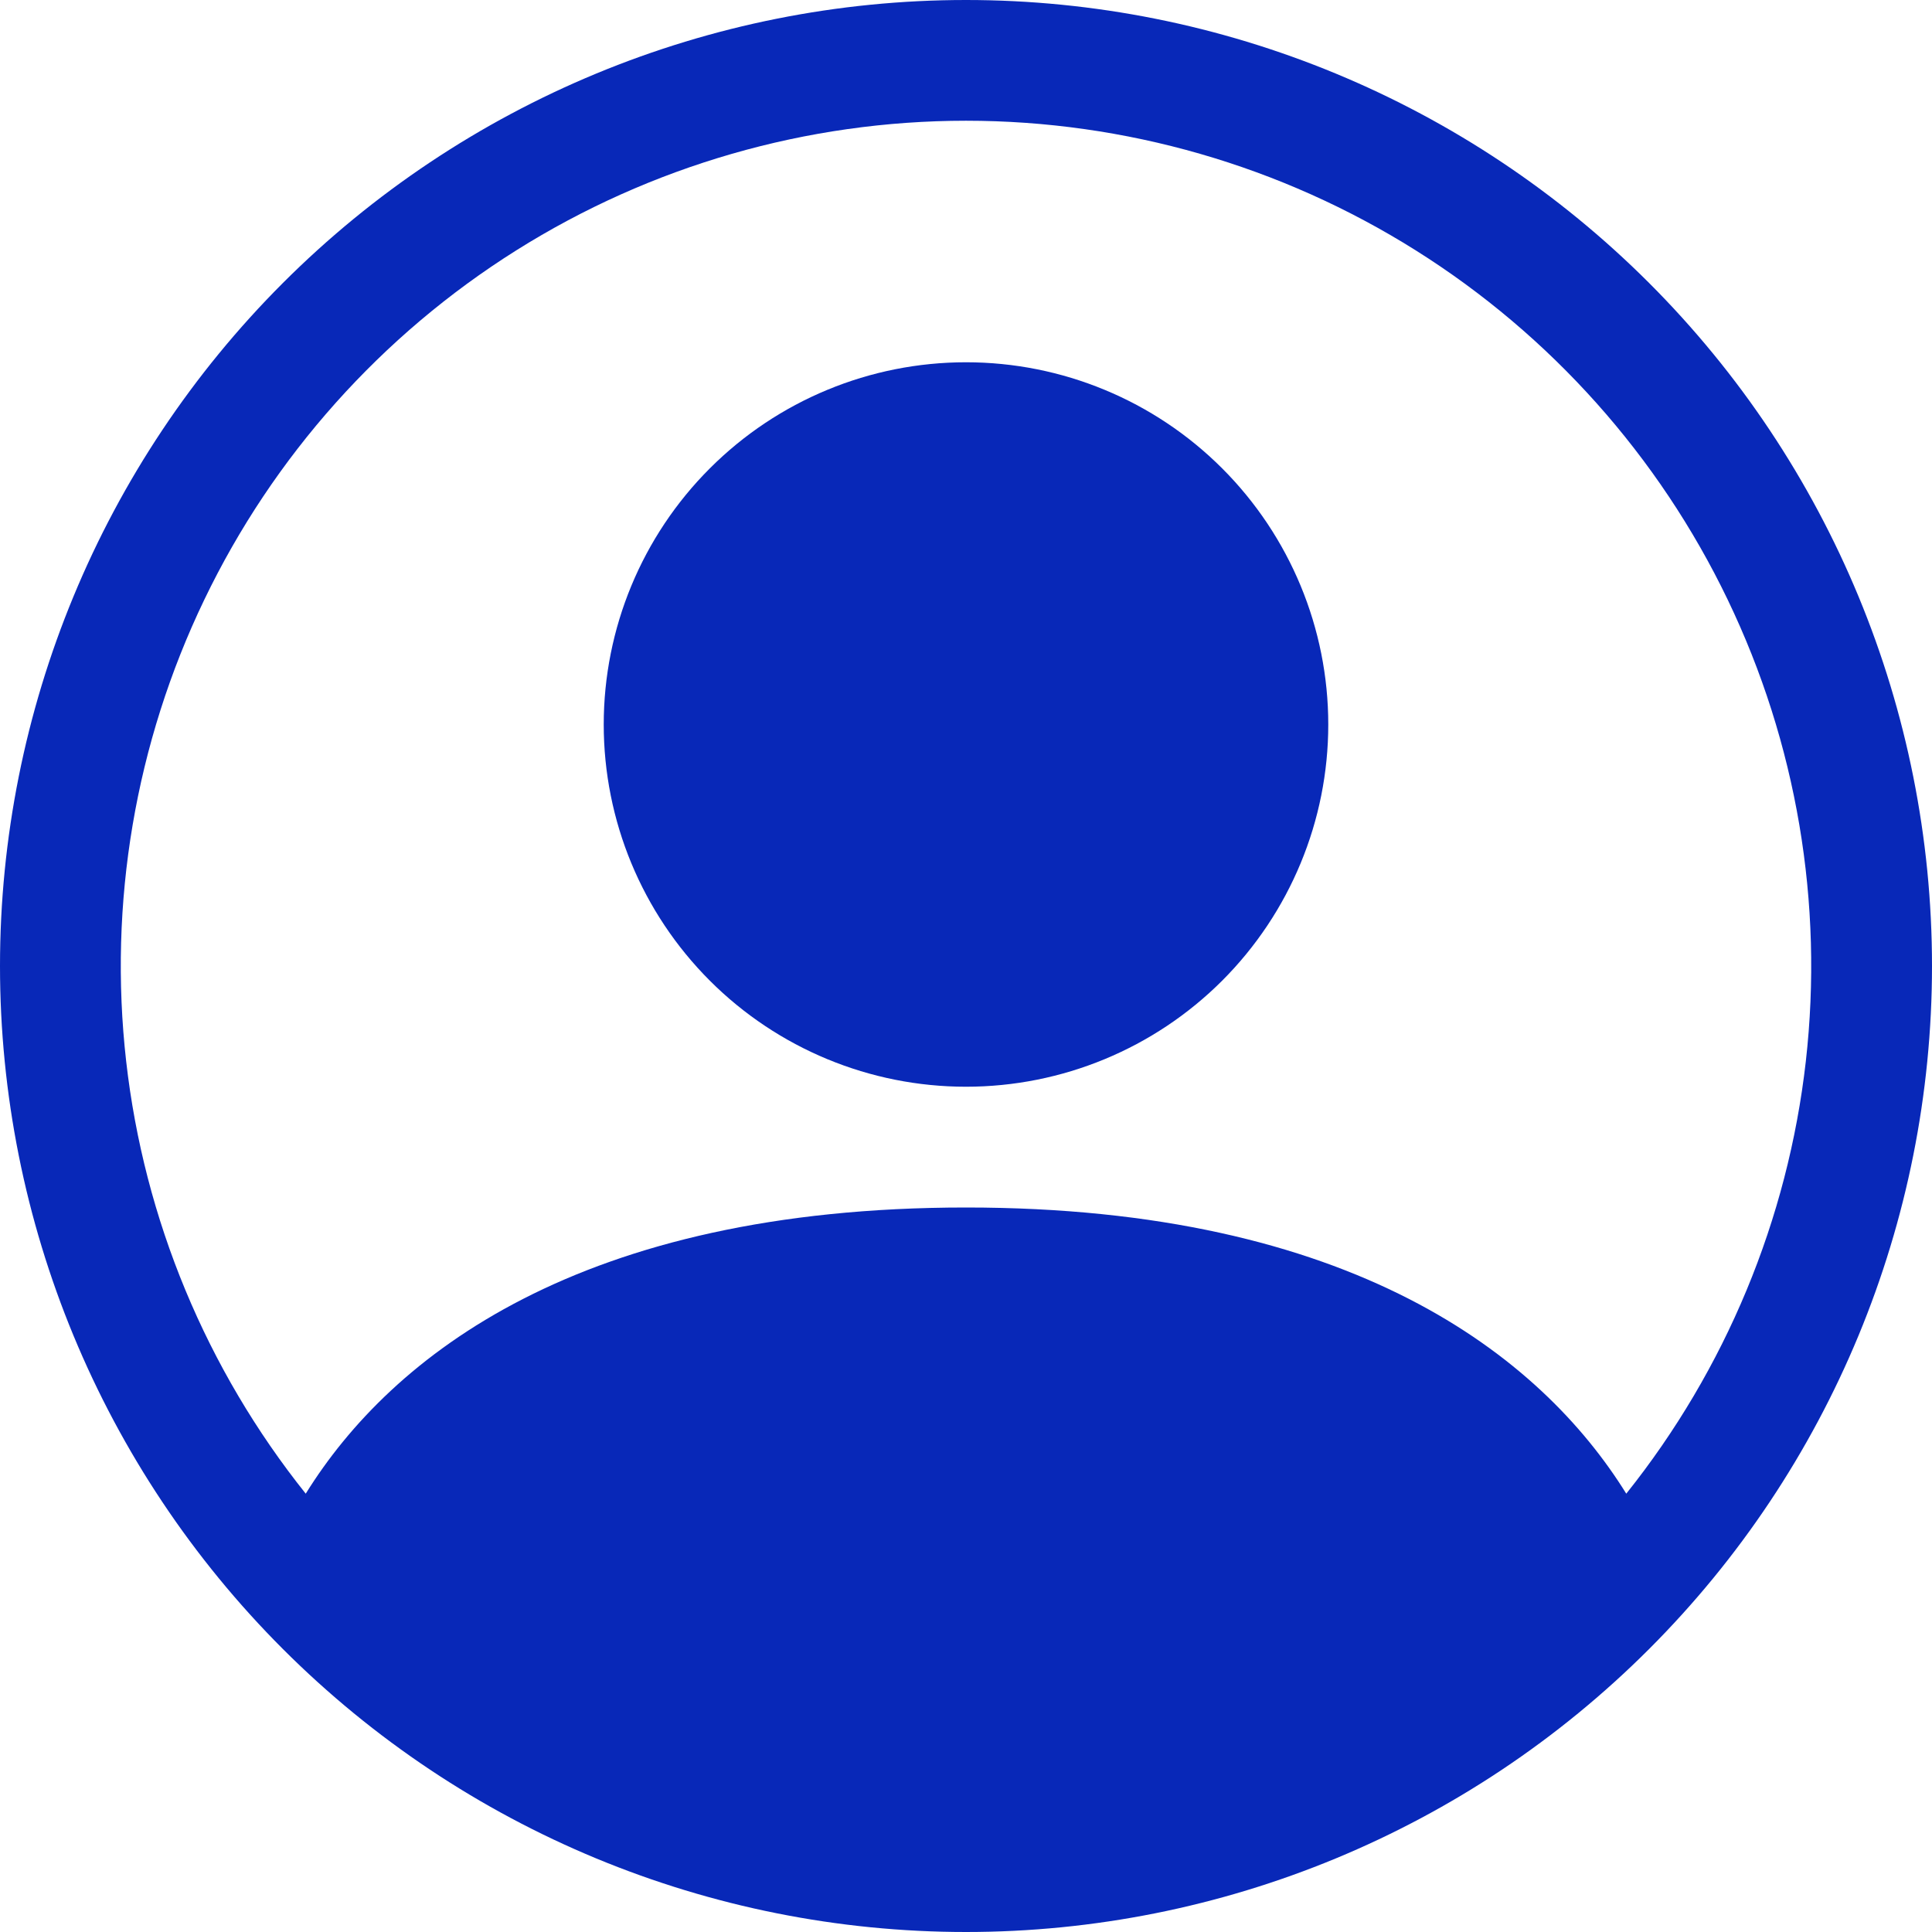
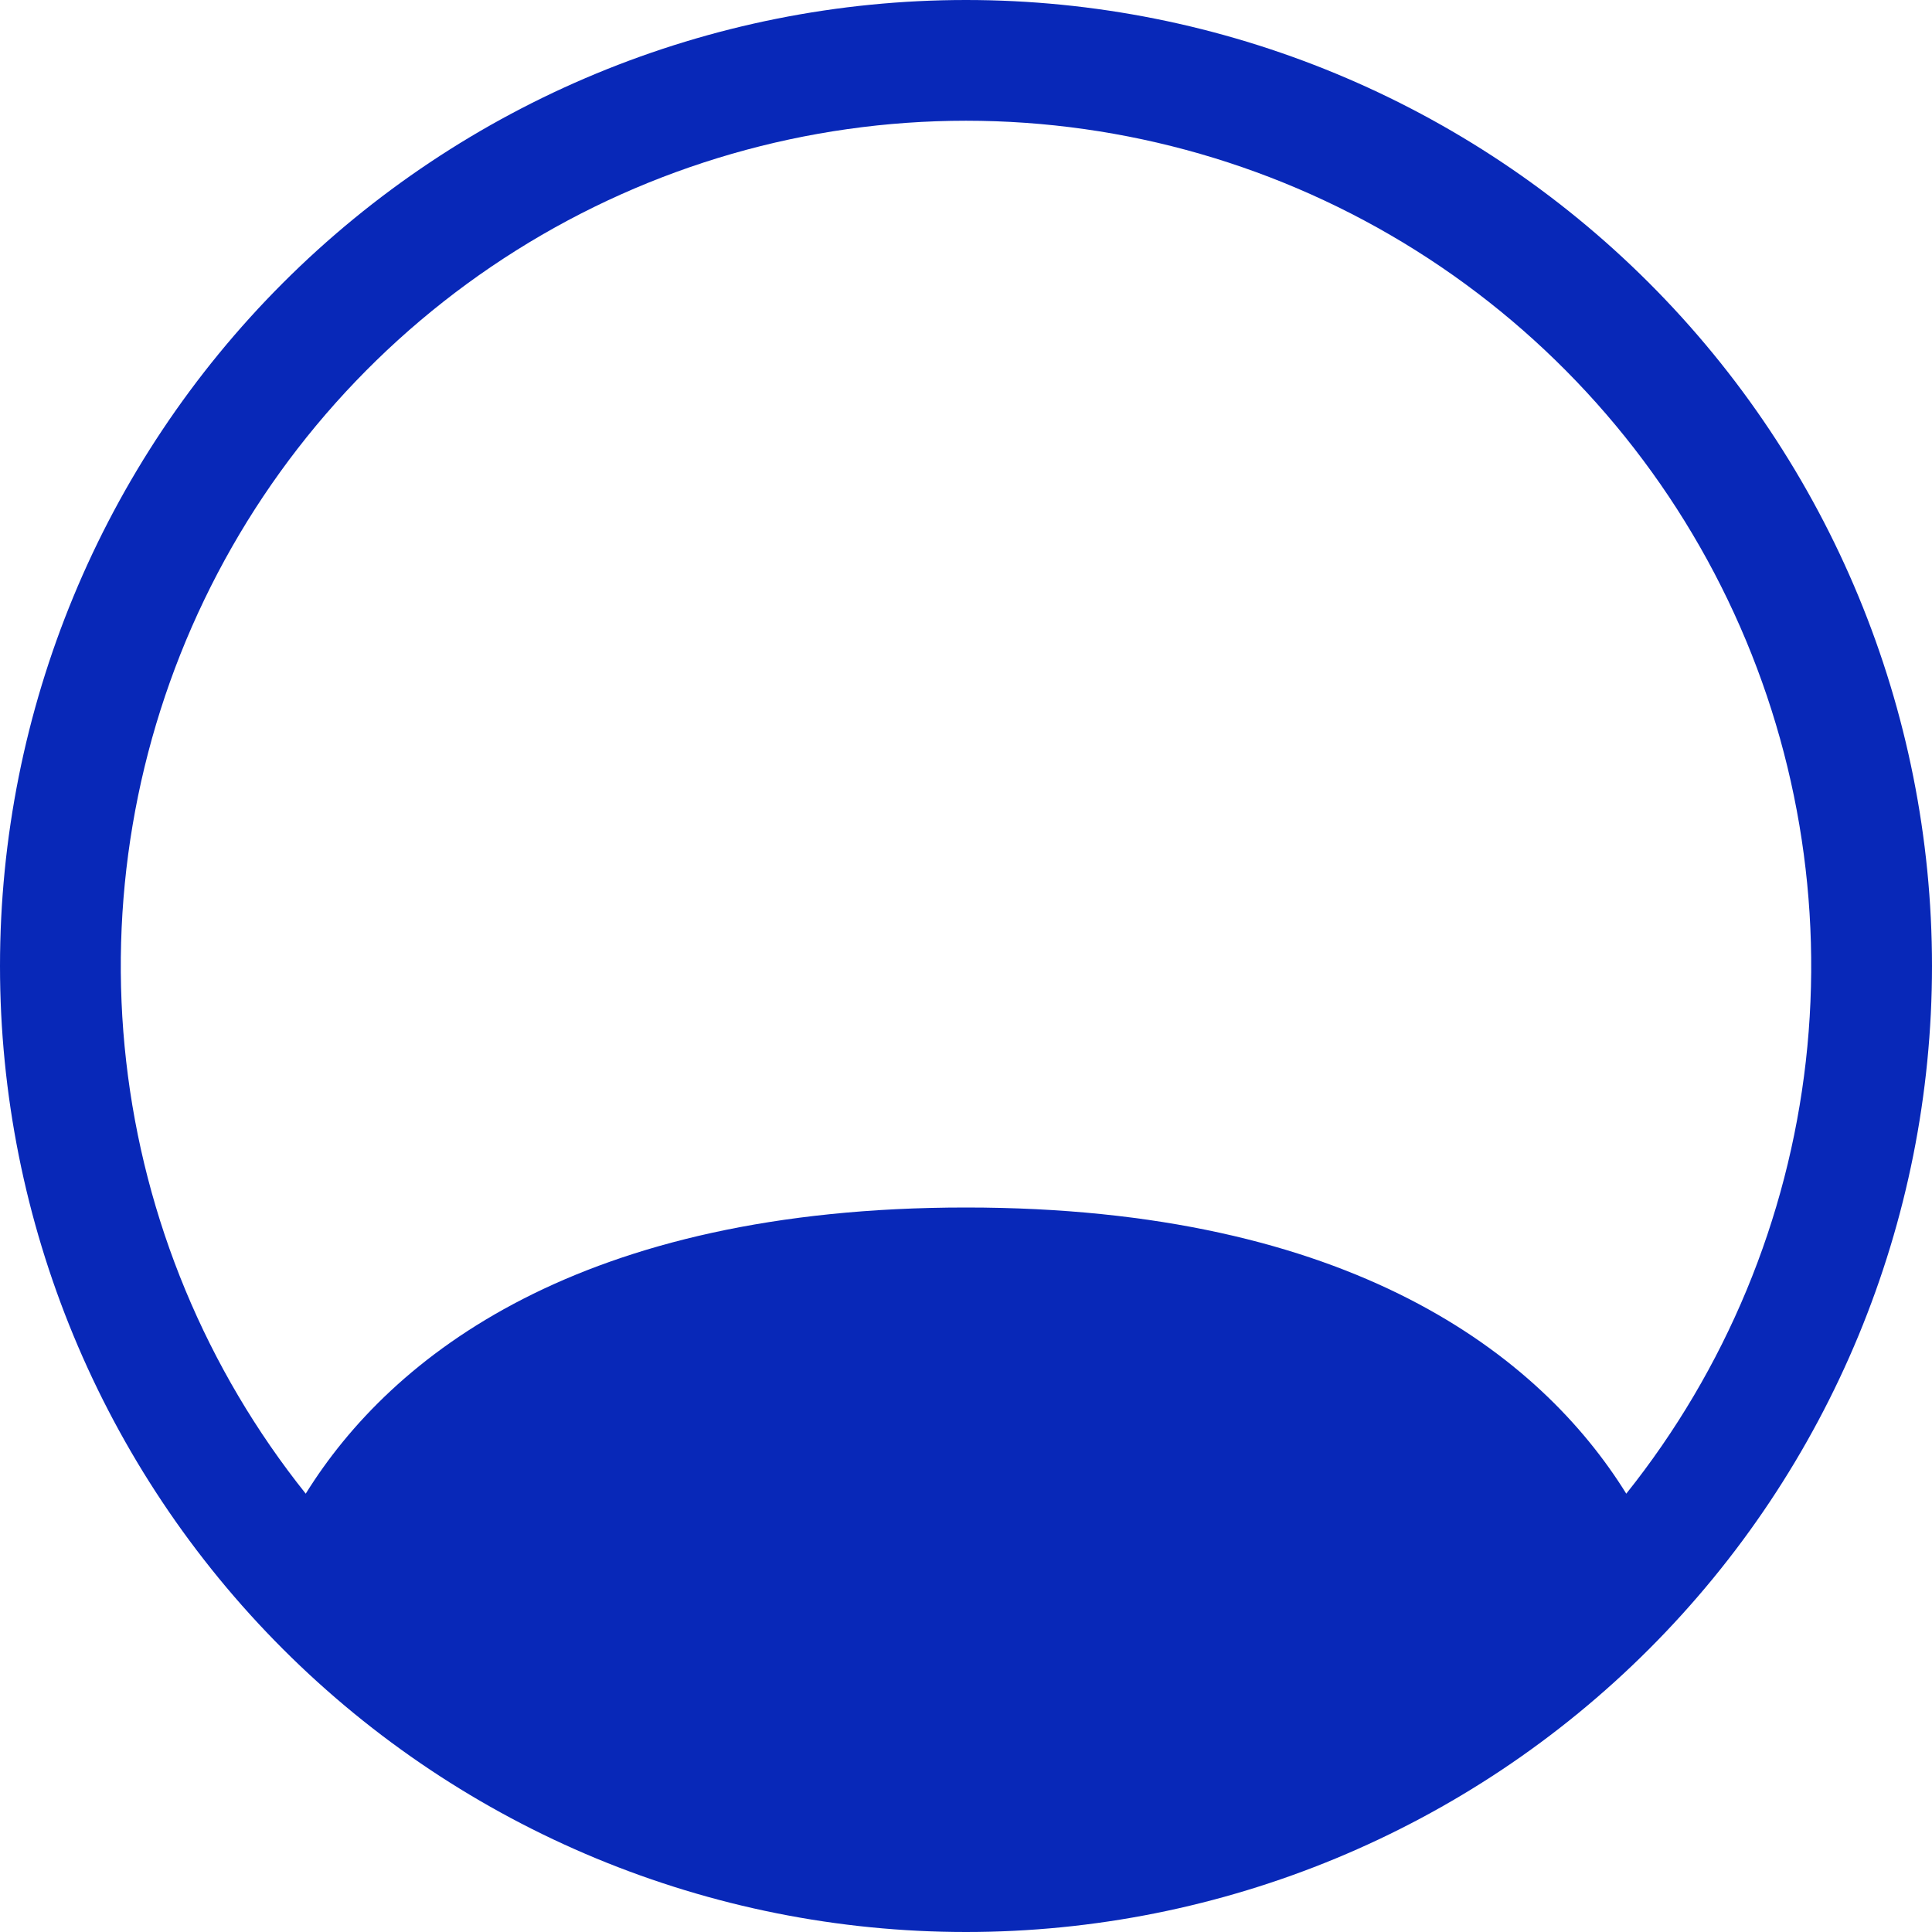
<svg xmlns="http://www.w3.org/2000/svg" width="49" height="49" viewBox="0 0 49 49" fill="none">
-   <path d="M33.688 18.375C33.688 20.812 32.719 23.149 30.997 24.872C29.274 26.595 26.937 27.562 24.5 27.562C22.063 27.562 19.726 26.595 18.003 24.872C16.28 23.149 15.312 20.812 15.312 18.375C15.312 15.938 16.28 13.601 18.003 11.879C19.726 10.155 22.063 9.188 24.5 9.188C26.937 9.188 29.274 10.155 30.997 11.879C32.719 13.601 33.688 15.938 33.688 18.375Z" fill="#0828B8" />
  <path fill-rule="evenodd" clip-rule="evenodd" d="M0 24.5C0 18.002 2.581 11.771 7.176 7.176C11.771 2.581 18.002 0 24.5 0C30.998 0 37.23 2.581 41.824 7.176C46.419 11.771 49 18.002 49 24.5C49 30.998 46.419 37.23 41.824 41.824C37.23 46.419 30.998 49 24.5 49C18.002 49 11.771 46.419 7.176 41.824C2.581 37.23 0 30.998 0 24.5ZM24.5 3.062C20.463 3.063 16.508 4.203 13.09 6.352C9.673 8.501 6.931 11.571 5.182 15.209C3.432 18.847 2.745 22.905 3.2 26.917C3.655 30.928 5.234 34.729 7.754 37.883C9.929 34.38 14.715 30.625 24.5 30.625C34.285 30.625 39.068 34.377 41.246 37.883C43.766 34.729 45.345 30.928 45.8 26.917C46.255 22.905 45.568 18.847 43.818 15.209C42.069 11.571 39.327 8.501 35.91 6.352C32.492 4.203 28.537 3.063 24.5 3.062Z" fill="#0828B8" />
</svg>